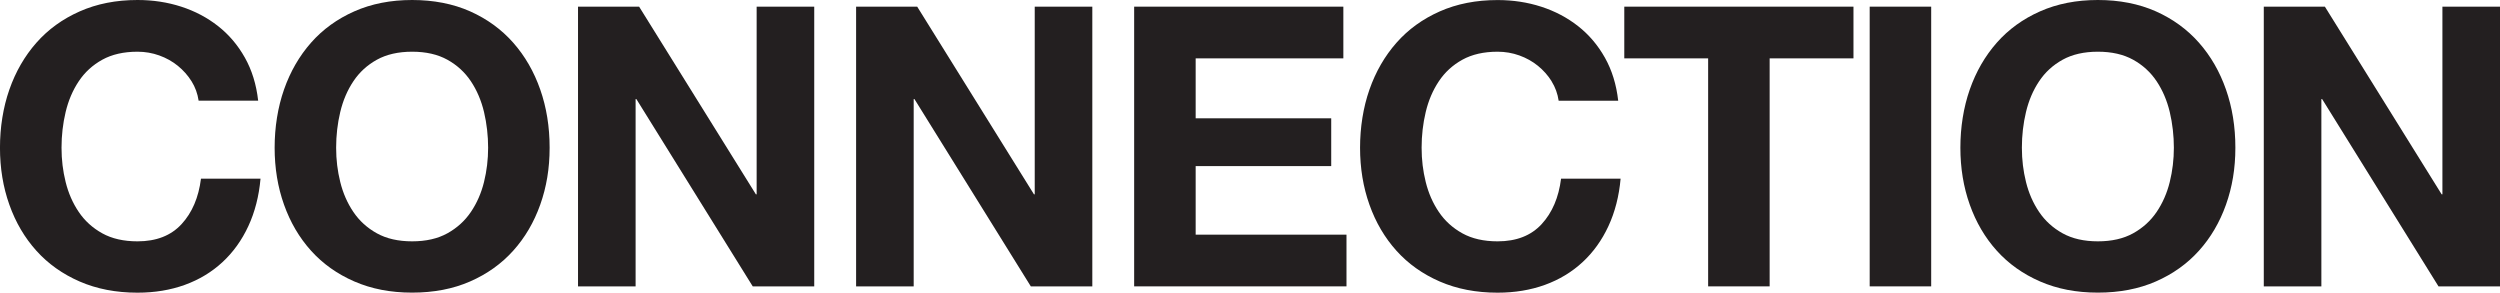
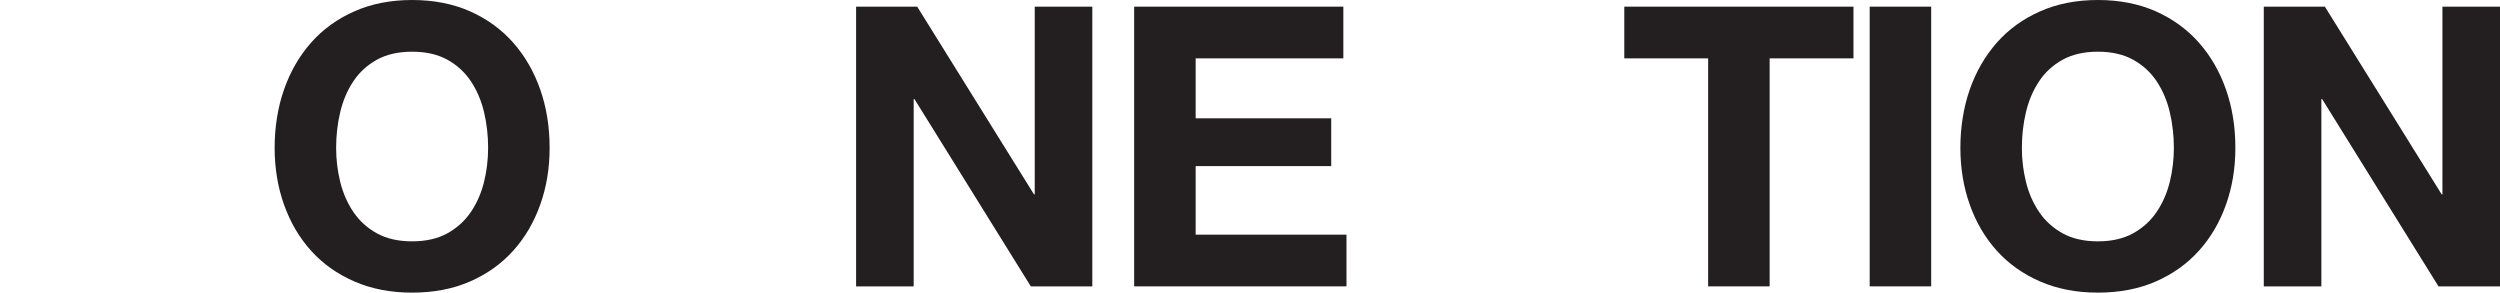
<svg xmlns="http://www.w3.org/2000/svg" id="Layer_1" version="1.1" viewBox="0 0 1059.31 124">
  <defs>
    <style>
      .st0 {
        fill: #231f20;
      }
    </style>
  </defs>
-   <path class="st0" d="M81.17,34.45c-1.55-2.49-3.49-4.67-5.81-6.56-2.32-1.88-4.95-3.35-7.88-4.4-2.93-1.05-6-1.58-9.21-1.58-5.87,0-10.85,1.14-14.94,3.4-4.1,2.27-7.42,5.31-9.96,9.13-2.55,3.82-4.4,8.16-5.56,13.03-1.16,4.87-1.74,9.91-1.74,15.11s.58,9.82,1.74,14.53c1.16,4.7,3.01,8.94,5.56,12.7,2.54,3.76,5.86,6.78,9.96,9.05,4.09,2.27,9.07,3.4,14.94,3.4,7.97,0,14.19-2.43,18.67-7.3,4.48-4.87,7.22-11.29,8.22-19.26h25.23c-.66,7.42-2.38,14.11-5.15,20.09-2.77,5.98-6.42,11.07-10.96,15.27-4.54,4.21-9.85,7.42-15.94,9.63-6.09,2.21-12.78,3.32-20.09,3.32-9.08,0-17.24-1.58-24.49-4.73-7.25-3.15-13.36-7.5-18.34-13.03-4.98-5.53-8.8-12.04-11.45-19.5-2.66-7.47-3.98-15.52-3.98-24.15s1.33-17.07,3.98-24.65c2.66-7.58,6.47-14.19,11.45-19.84s11.09-10.07,18.34-13.28C41.03,1.61,49.19,0,58.27,0c6.53,0,12.7.94,18.51,2.82,5.81,1.88,11.01,4.62,15.6,8.22,4.59,3.6,8.38,8.05,11.37,13.36,2.99,5.31,4.87,11.4,5.64,18.26h-25.23c-.44-2.99-1.44-5.73-2.99-8.22Z" />
  <path class="st0" d="M120.35,37.93c2.66-7.58,6.47-14.19,11.45-19.84s11.09-10.07,18.34-13.28c7.25-3.21,15.41-4.81,24.49-4.81s17.37,1.61,24.57,4.81c7.19,3.21,13.28,7.64,18.26,13.28s8.8,12.26,11.45,19.84c2.66,7.58,3.98,15.8,3.98,24.65s-1.33,16.68-3.98,24.15c-2.66,7.47-6.47,13.97-11.45,19.5-4.98,5.54-11.07,9.88-18.26,13.03-7.2,3.15-15.38,4.73-24.57,4.73s-17.24-1.58-24.49-4.73c-7.25-3.15-13.36-7.5-18.34-13.03-4.98-5.53-8.8-12.04-11.45-19.5-2.66-7.47-3.98-15.52-3.98-24.15s1.33-17.07,3.98-24.65ZM144.17,77.11c1.16,4.7,3.01,8.94,5.56,12.7,2.54,3.76,5.86,6.78,9.96,9.05,4.09,2.27,9.07,3.4,14.94,3.4s10.84-1.13,14.94-3.4c4.09-2.27,7.41-5.28,9.96-9.05,2.54-3.76,4.4-7.99,5.56-12.7,1.16-4.7,1.74-9.55,1.74-14.53s-.58-10.23-1.74-15.11c-1.16-4.87-3.02-9.21-5.56-13.03-2.55-3.82-5.87-6.86-9.96-9.13-4.1-2.27-9.08-3.4-14.94-3.4s-10.85,1.14-14.94,3.4c-4.1,2.27-7.42,5.31-9.96,9.13-2.55,3.82-4.4,8.16-5.56,13.03-1.16,4.87-1.74,9.91-1.74,15.11s.58,9.82,1.74,14.53Z" />
-   <path class="st0" d="M270.81,2.82l49.47,79.51h.33V2.82h24.4v118.52h-26.06l-49.3-79.35h-.33v79.35h-24.4V2.82h25.9Z" />
  <path class="st0" d="M388.64,2.82l49.47,79.51h.33V2.82h24.4v118.52h-26.06l-49.3-79.35h-.33v79.35h-24.4V2.82h25.9Z" />
  <path class="st0" d="M569.21,2.82v21.91h-62.58v25.4h57.44v20.25h-57.44v29.05h63.91v21.91h-89.97V2.82h88.64Z" />
-   <path class="st0" d="M657.47,34.45c-1.55-2.49-3.49-4.67-5.81-6.56-2.32-1.88-4.95-3.35-7.88-4.4-2.93-1.05-6-1.58-9.21-1.58-5.87,0-10.85,1.14-14.94,3.4-4.1,2.27-7.42,5.31-9.96,9.13-2.55,3.82-4.4,8.16-5.56,13.03-1.16,4.87-1.74,9.91-1.74,15.11s.58,9.82,1.74,14.53c1.16,4.7,3.01,8.94,5.56,12.7,2.54,3.76,5.86,6.78,9.96,9.05,4.09,2.27,9.07,3.4,14.94,3.4,7.97,0,14.19-2.43,18.67-7.3,4.48-4.87,7.22-11.29,8.22-19.26h25.23c-.66,7.42-2.38,14.11-5.15,20.09-2.77,5.98-6.42,11.07-10.96,15.27-4.54,4.21-9.85,7.42-15.94,9.63-6.09,2.21-12.78,3.32-20.09,3.32-9.08,0-17.24-1.58-24.49-4.73-7.25-3.15-13.36-7.5-18.34-13.03-4.98-5.53-8.8-12.04-11.45-19.5-2.66-7.47-3.98-15.52-3.98-24.15s1.33-17.07,3.98-24.65c2.66-7.58,6.47-14.19,11.45-19.84s11.09-10.07,18.34-13.28c7.25-3.21,15.41-4.81,24.49-4.81,6.53,0,12.7.94,18.51,2.82,5.81,1.88,11.01,4.62,15.6,8.22,4.59,3.6,8.38,8.05,11.37,13.36,2.99,5.31,4.87,11.4,5.64,18.26h-25.23c-.44-2.99-1.44-5.73-2.99-8.22Z" />
  <path class="st0" d="M688.25,24.73V2.82h97.11v21.91h-35.52v96.61h-26.06V24.73h-35.52Z" />
  <path class="st0" d="M818.29,2.82v118.52h-26.06V2.82h26.06Z" />
  <path class="st0" d="M834.64,37.93c2.66-7.58,6.47-14.19,11.45-19.84s11.09-10.07,18.34-13.28c7.25-3.21,15.41-4.81,24.49-4.81s17.37,1.61,24.57,4.81c7.19,3.21,13.28,7.64,18.26,13.28s8.8,12.26,11.45,19.84c2.66,7.58,3.98,15.8,3.98,24.65s-1.33,16.68-3.98,24.15c-2.66,7.47-6.47,13.97-11.45,19.5-4.98,5.54-11.07,9.88-18.26,13.03-7.2,3.15-15.38,4.73-24.57,4.73s-17.24-1.58-24.49-4.73c-7.25-3.15-13.36-7.5-18.34-13.03-4.98-5.53-8.8-12.04-11.45-19.5-2.66-7.47-3.98-15.52-3.98-24.15s1.33-17.07,3.98-24.65ZM858.46,77.11c1.16,4.7,3.01,8.94,5.56,12.7,2.54,3.76,5.86,6.78,9.96,9.05,4.09,2.27,9.07,3.4,14.94,3.4s10.84-1.13,14.94-3.4c4.09-2.27,7.41-5.28,9.96-9.05,2.54-3.76,4.4-7.99,5.56-12.7,1.16-4.7,1.74-9.55,1.74-14.53s-.58-10.23-1.74-15.11c-1.16-4.87-3.02-9.21-5.56-13.03-2.55-3.82-5.87-6.86-9.96-9.13-4.1-2.27-9.08-3.4-14.94-3.4s-10.85,1.14-14.94,3.4c-4.1,2.27-7.42,5.31-9.96,9.13-2.55,3.82-4.4,8.16-5.56,13.03-1.16,4.87-1.74,9.91-1.74,15.11s.58,9.82,1.74,14.53Z" />
  <path class="st0" d="M985.11,2.82l49.47,79.51h.33V2.82h24.4v118.52h-26.06l-49.3-79.35h-.33v79.35h-24.4V2.82h25.9Z" />
</svg>